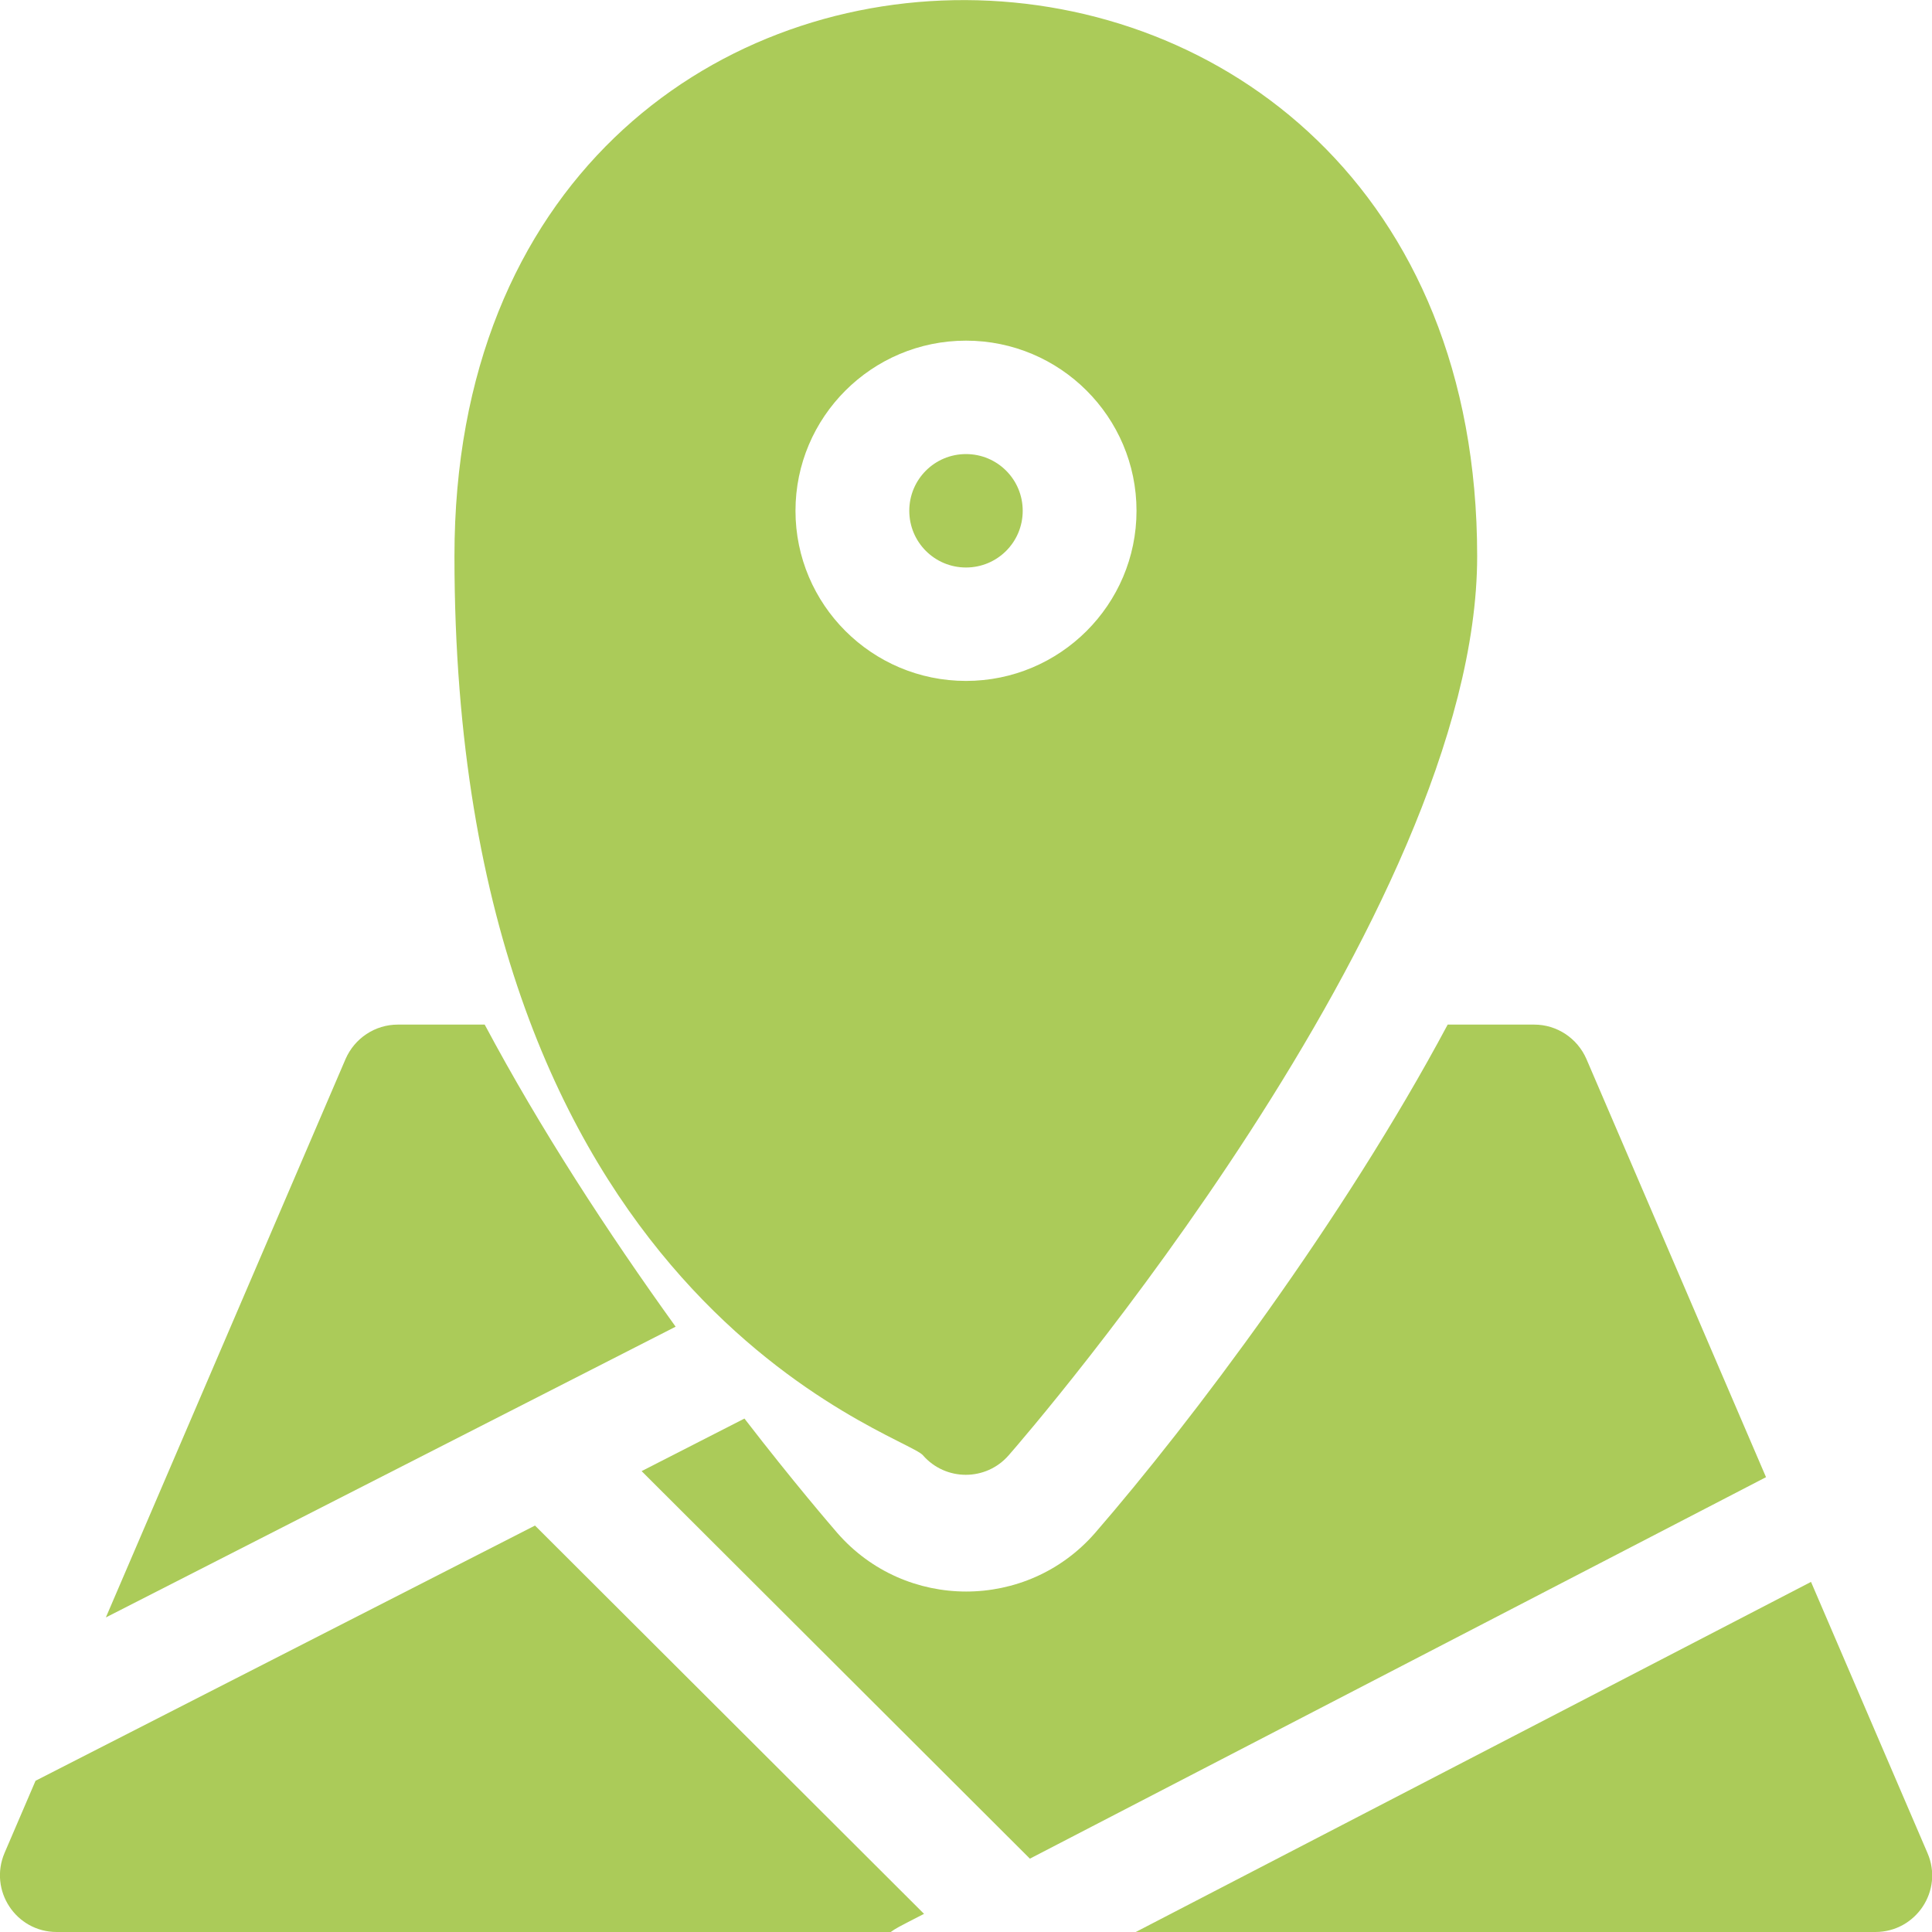
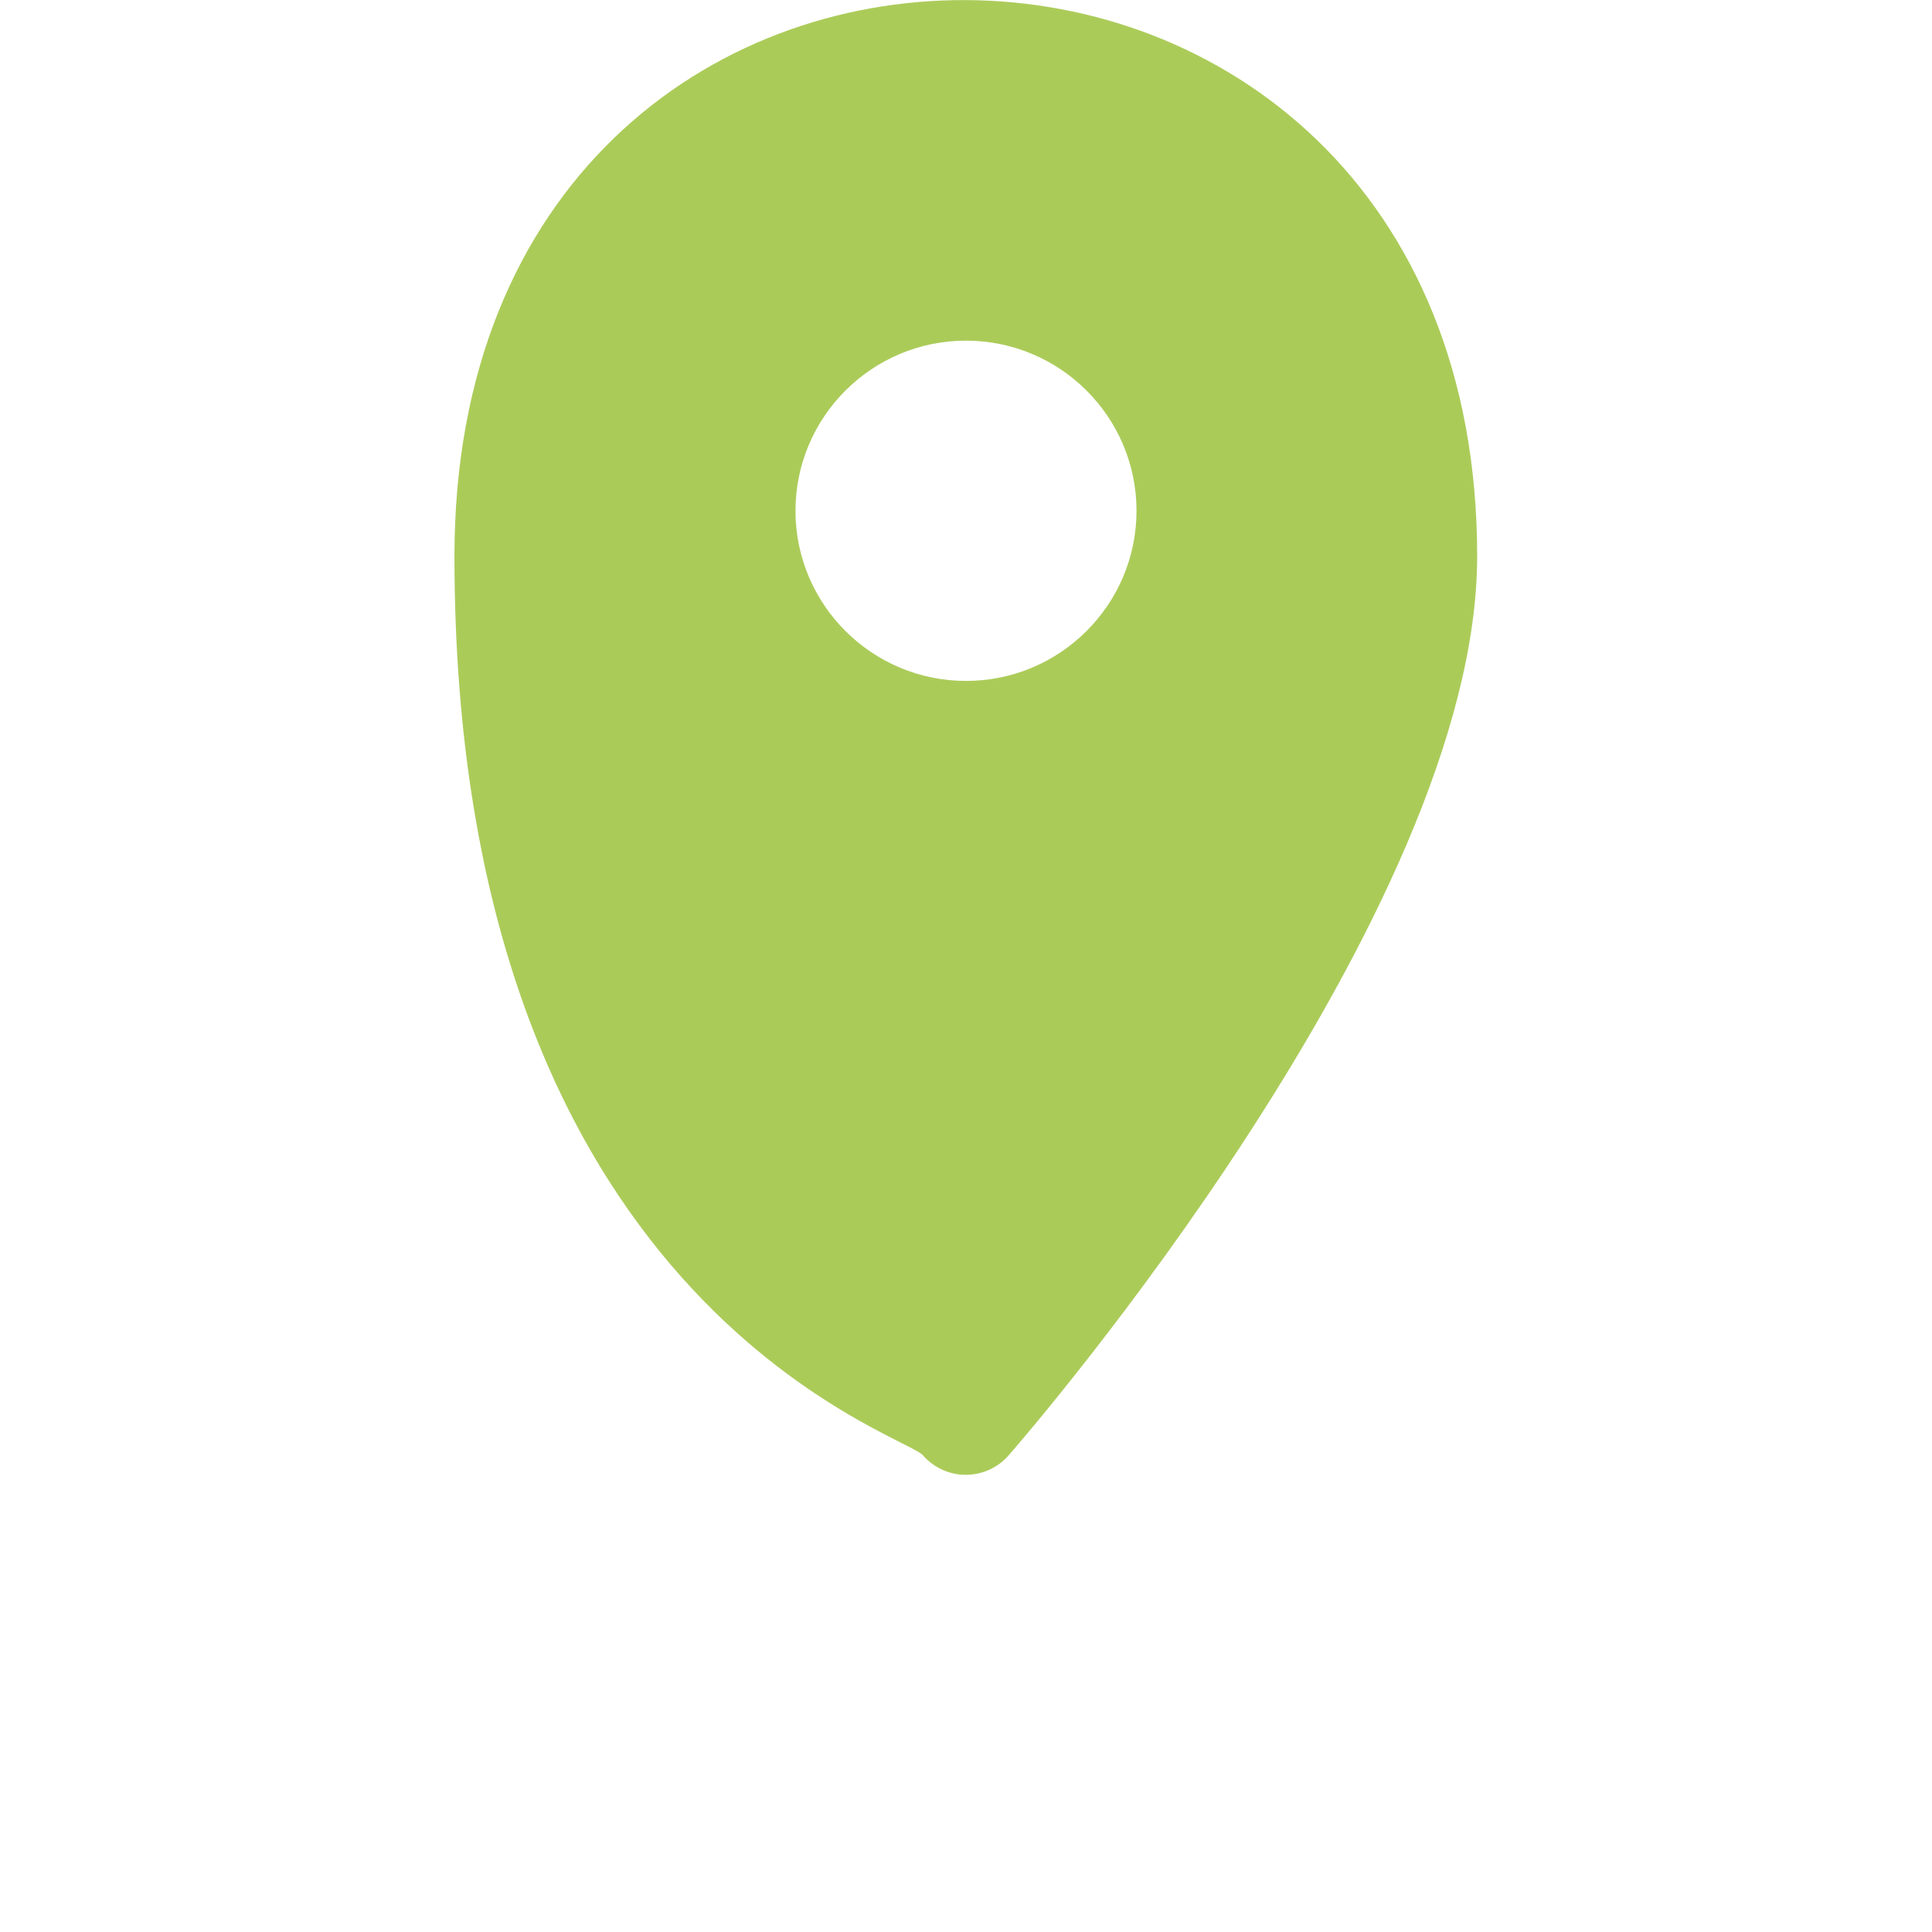
<svg xmlns="http://www.w3.org/2000/svg" id="Layer_1" data-name="Layer 1" version="1.1" viewBox="0 0 511 511">
  <defs>
    <style>
      .cls-1 {
        fill: #abcb59;
        stroke-width: 0px;
      }
    </style>
  </defs>
-   <path class="cls-1" d="M128.1,271h-22.9c-6,0-11.4,3.6-13.8,9.1l-63.4,147.7,150.7-76.9c-18-25-35.9-52.5-50.5-79.9Z" />
-   <path class="cls-1" d="M419.6,280.1c-2.4-5.5-7.8-9.1-13.8-9.1h-22.9c-27.6,51.7-67.8,105.1-93.3,134.5-18,20.6-50.1,20.6-68.1,0-1.8-2.1-11.4-13.2-24.6-30.3l-27.2,13.9,102.7,102.5,194.7-100.9-47.5-110.6Z" />
-   <path class="cls-1" d="M9.4,471l-8.2,19.1c-4.2,9.9,3,20.9,13.8,20.9h220.6c1.4-1,1.4-1,8.8-4.8l-102.9-102.7L9.4,471Z" />
-   <path class="cls-1" d="M509.8,490.1l-30.8-71.7-178.6,92.6h195.6c10.8,0,18.1-11,13.8-20.9Z" />
-   <path class="cls-1" d="M270.5,135.1c0-8.3-6.7-15-15-15s-15,6.7-15,15,6.7,15,15,15,15-6.7,15-15Z" />
  <path class="cls-1" d="M266.8,384.9c5.1-5.8,123.9-143.3,123.9-237.8,0-194.9-270.5-197.3-270.5,0s118.9,232,123.9,237.8c6,6.9,16.7,6.9,22.7,0ZM210.4,135.1c0-24.8,20.2-45,45.1-45s45.1,20.2,45.1,45-20.2,45-45.1,45-45.1-20.2-45.1-45Z" />
</svg>